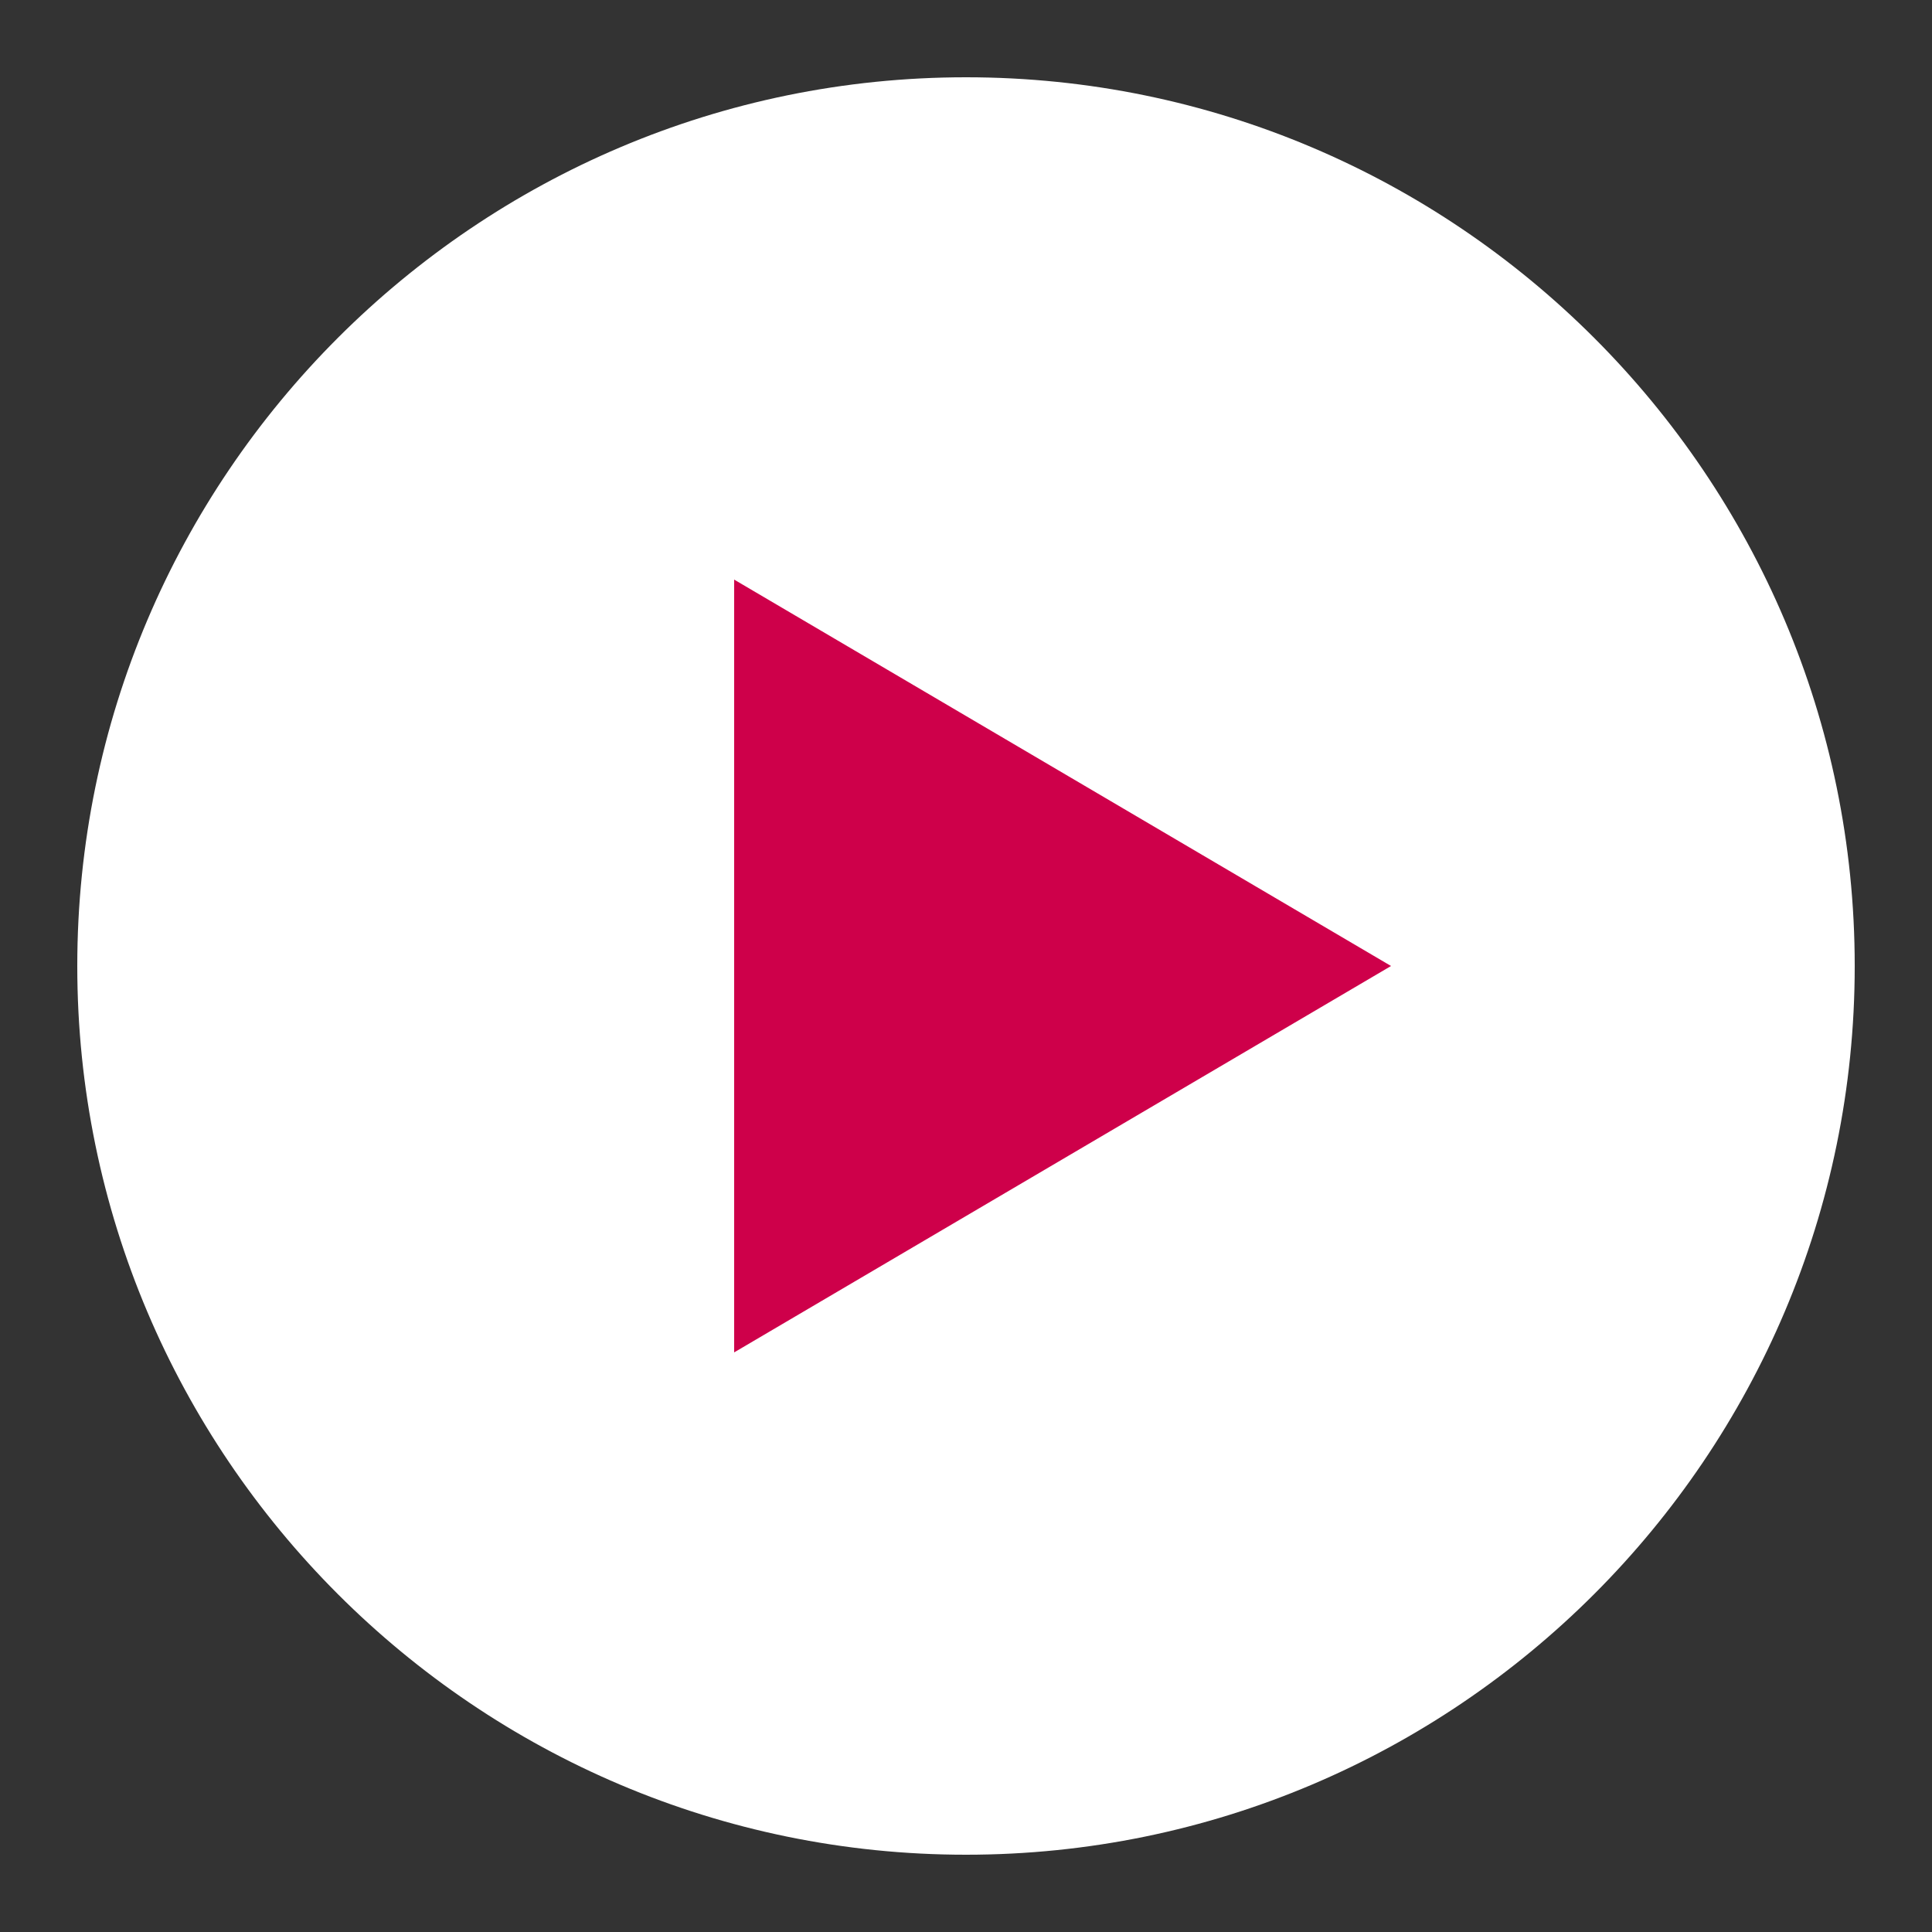
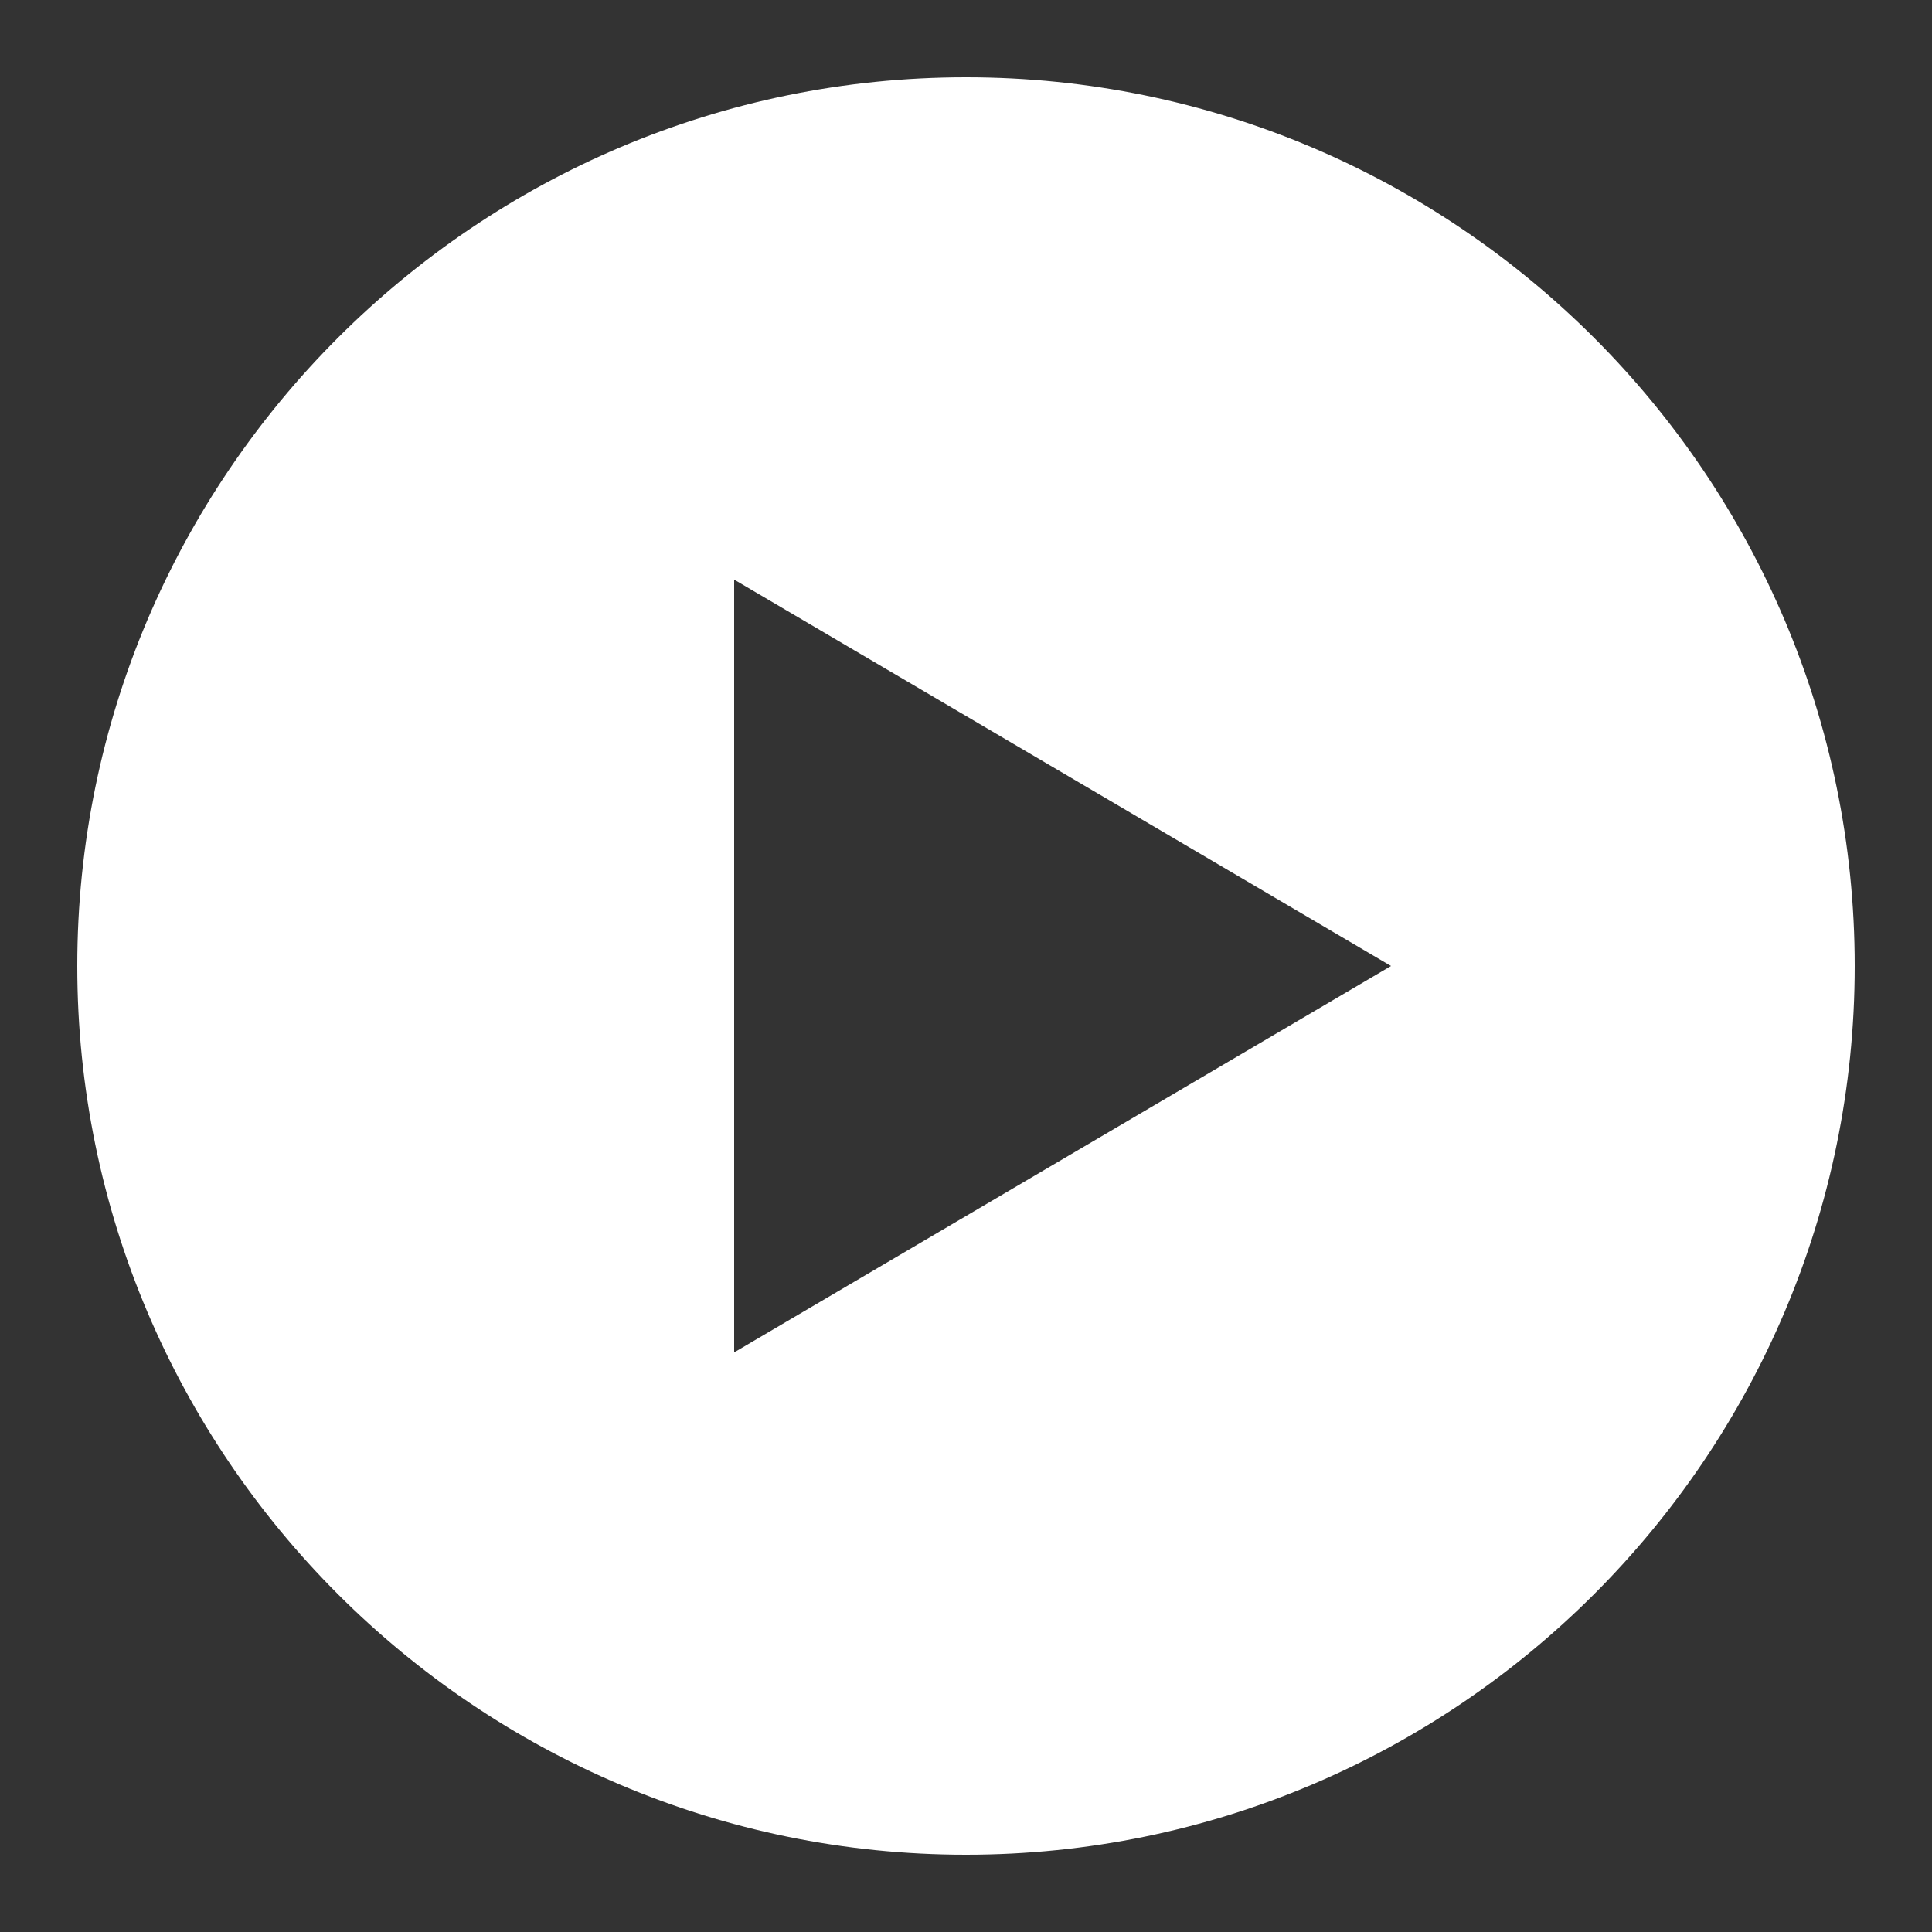
<svg xmlns="http://www.w3.org/2000/svg" width="50" height="50" viewBox="0 0 50 50" fill="none">
  <rect x="0" y="0" width="50" height="50" fill="#333333" stroke="none" />
  <g id="play 1">
-     <circle id="Ellipse 1" cx="25" cy="25" r="15" fill="#CE004A" />
-     <path id="Vector" d="M25 2C12.317 2 2 12.317 2 25C2 37.683 12.317 48 25 48C37.683 48 48 37.683 48 25C48 12.317 37.683 2 25 2ZM19 35V15L36 25L19 35Z" fill="white" />
+     <path id="Vector" d="M25 2C12.317 2 2 12.317 2 25C2 37.683 12.317 48 25 48C37.683 48 48 37.683 48 25C48 12.317 37.683 2 25 2ZM19 35V15L36 25Z" fill="white" />
  </g>
</svg>